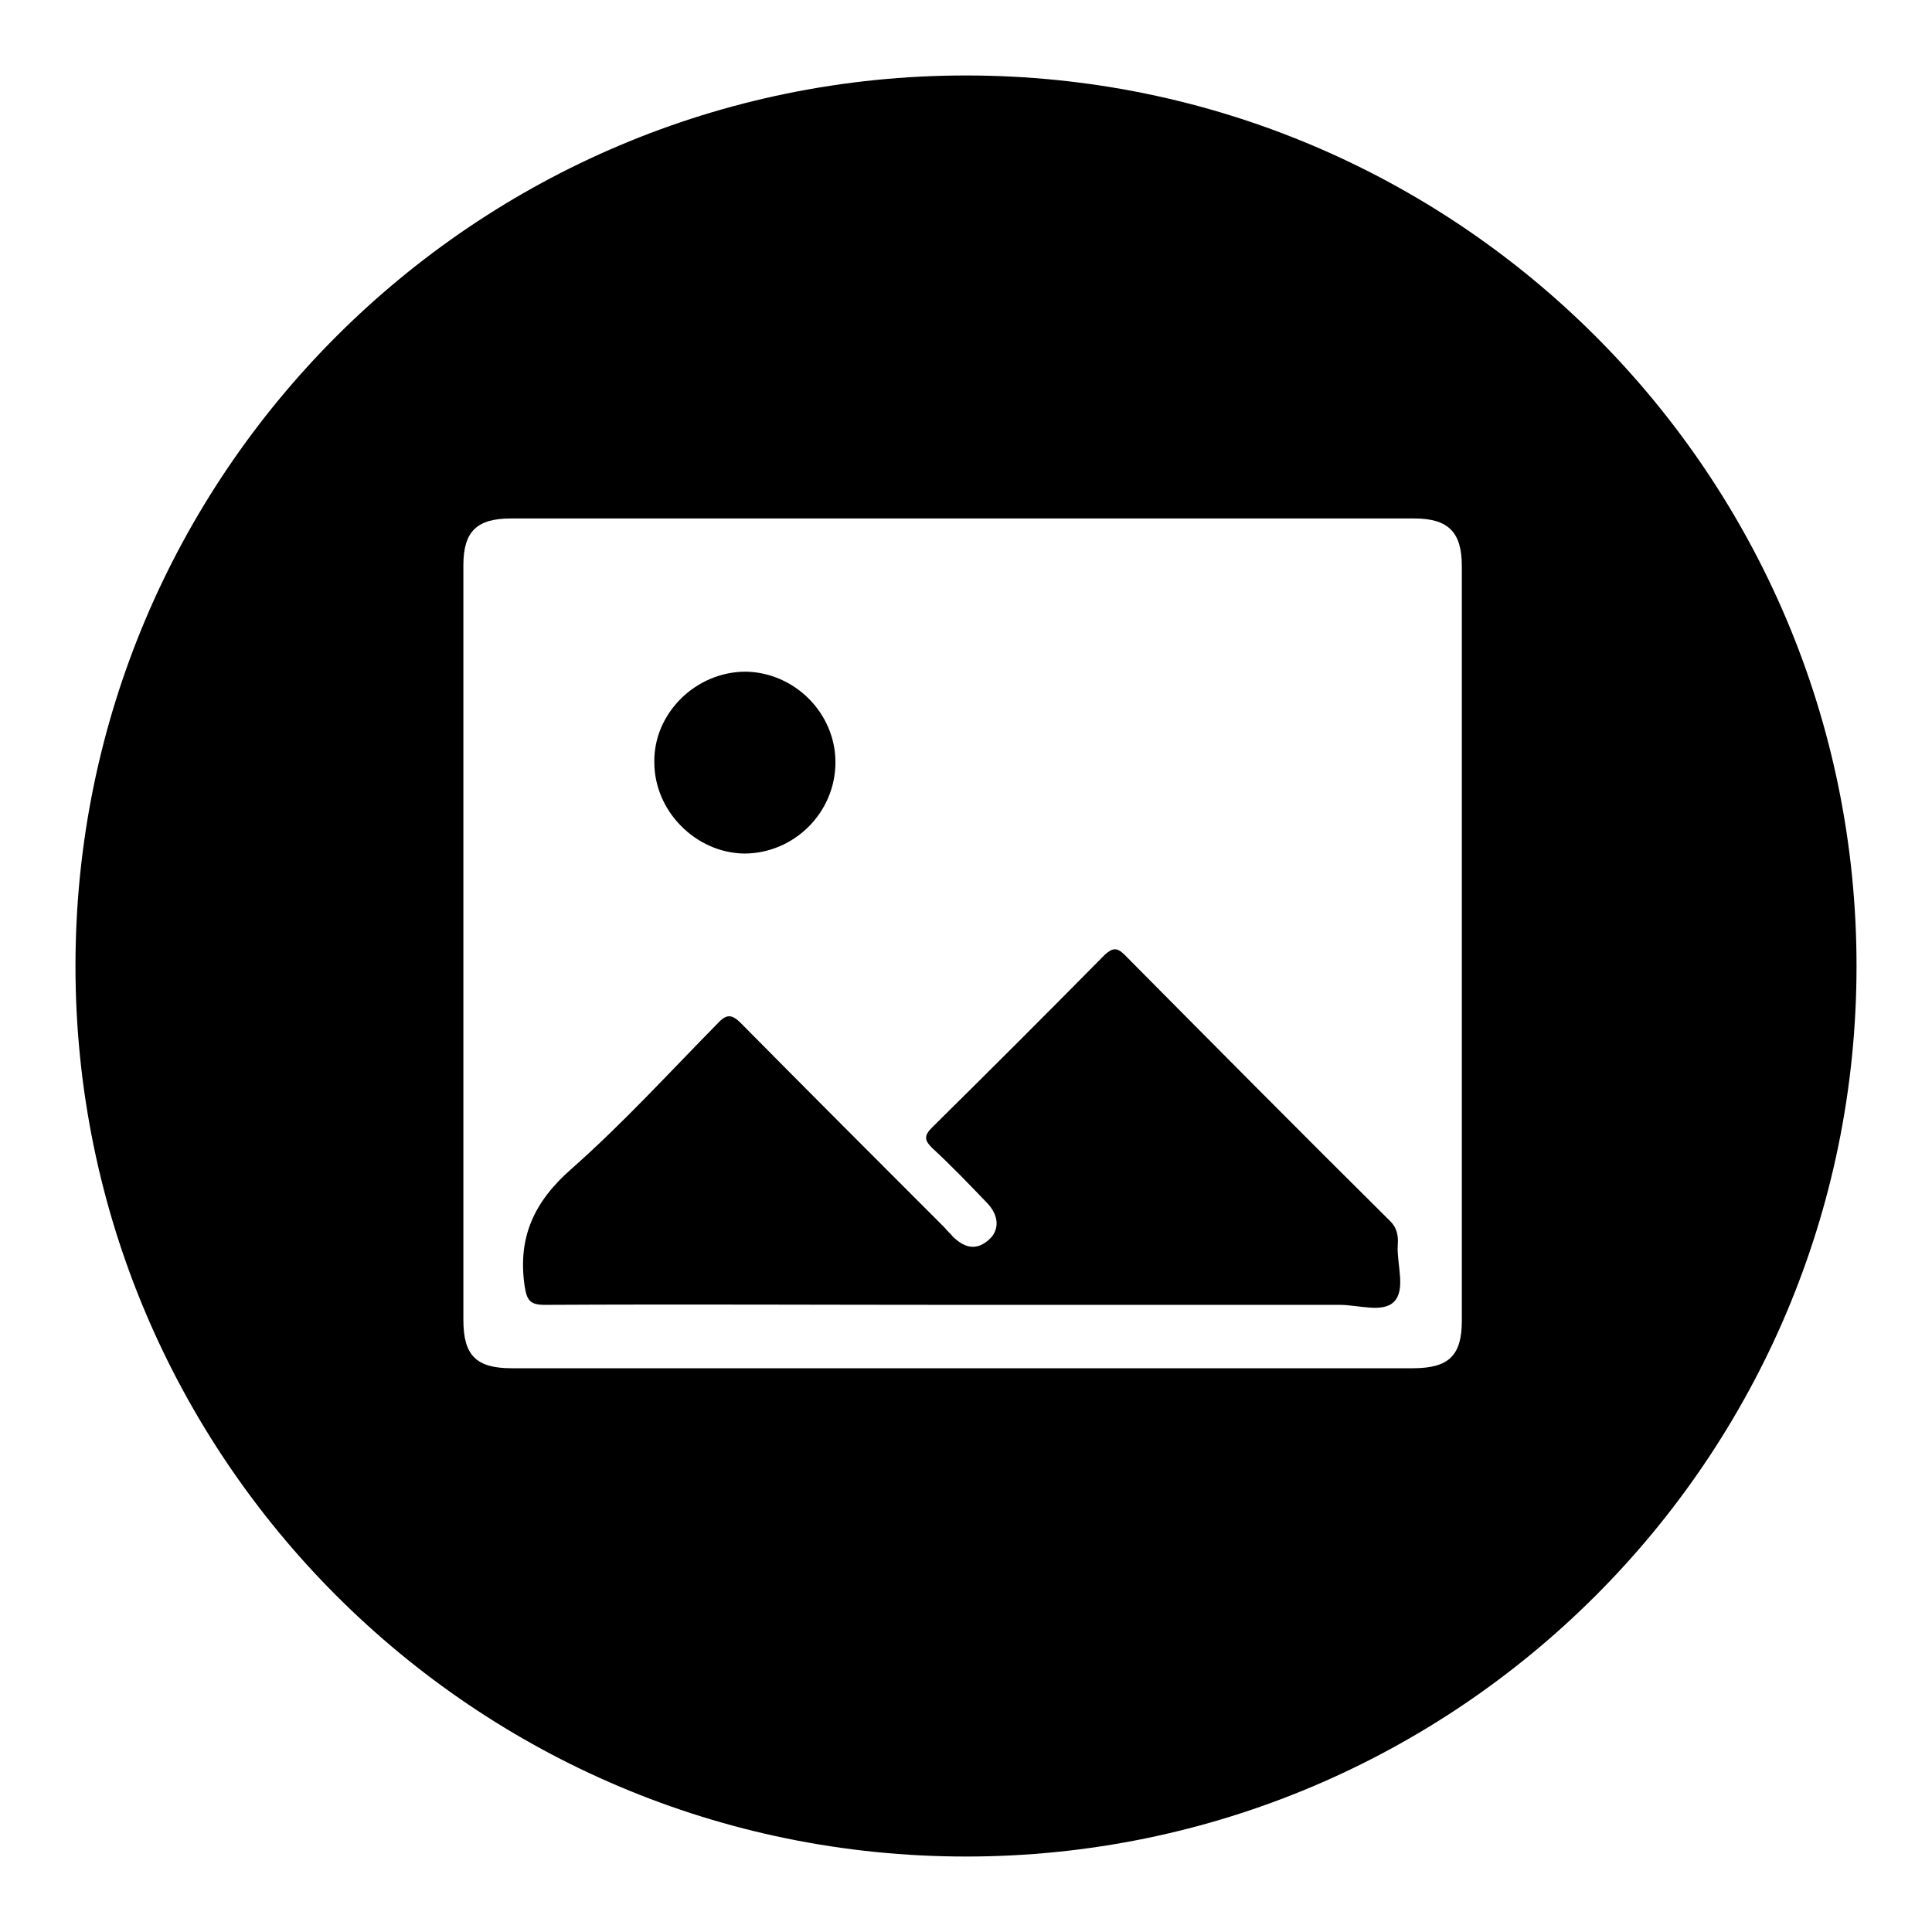
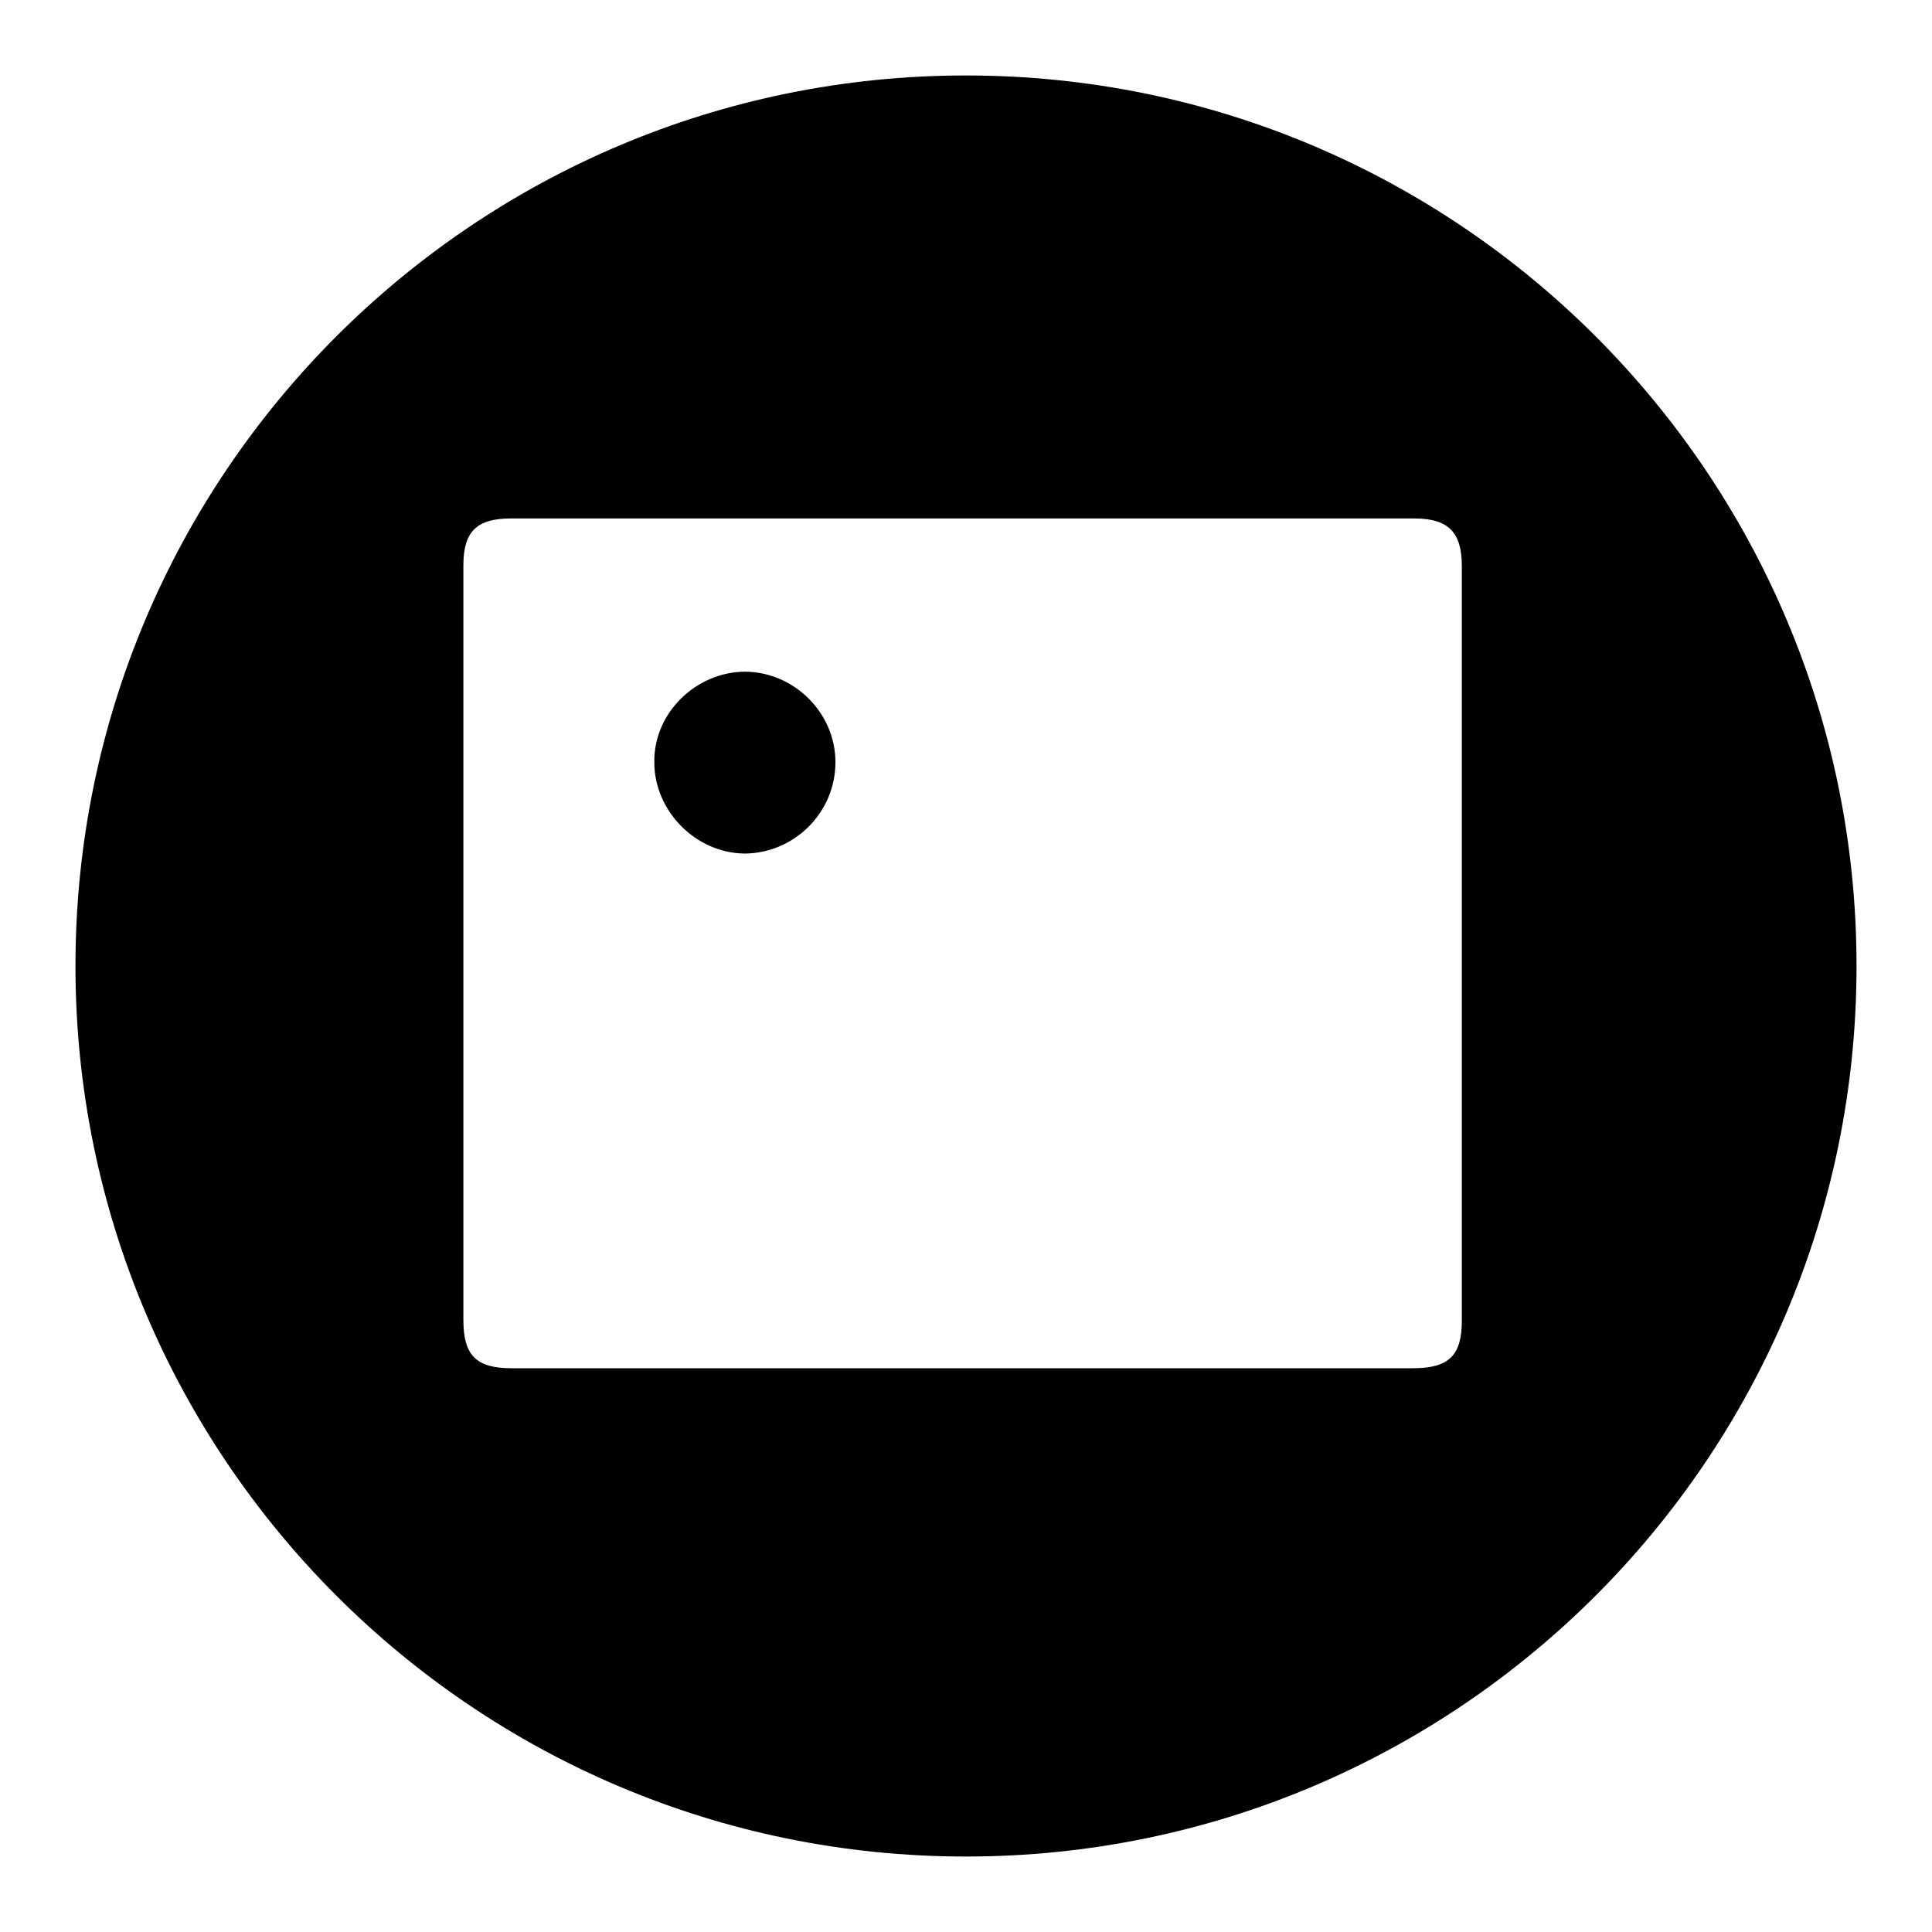
<svg xmlns="http://www.w3.org/2000/svg" version="1.1" x="0px" y="0px" viewBox="0 0 256 256" enable-background="new 0 0 256 256" xml:space="preserve">
  <g>
    <g>
      <path fill="#000000" d="M128,10C62.9,10,10,62.8,10,128c0,65.1,52.8,118,118,118c65.1,0,118-52.8,118-118C246,62.9,193.2,10,128,10z M187.2,181.3c-19.9,0-39.8,0-59.7,0s-39.8,0-59.7,0c-4.7,0-6.4-1.7-6.4-6.4c0-33.3,0-66.7,0-100c0-4.5,1.8-6.2,6.3-6.2c39.9,0,79.8,0,119.7,0c4.5,0,6.3,1.8,6.3,6.3c0,33.3,0,66.7,0,100C193.7,179.6,192,181.3,187.2,181.3z" />
-       <path fill="#000000" d="M185.2,165.1c0.1-1.2,0-2.3-1-3.3c-11.8-11.7-23.5-23.5-35.2-35.3c-1-1-1.6-0.9-2.6,0c-7.6,7.7-15.2,15.3-22.9,22.9c-1.1,1.1-1,1.7,0,2.7c2.5,2.3,4.8,4.7,7.2,7.2c1.7,1.7,1.8,3.7,0.3,5c-1.7,1.5-3.3,1-4.8-0.5c-0.3-0.4-0.7-0.7-1-1.1c-9-9-18-18-27-27.1c-1.2-1.2-1.9-1.3-3.1,0c-6.4,6.5-12.6,13.3-19.4,19.3c-4.9,4.3-7.1,9-6.2,15.4c0.3,2,0.7,2.6,2.7,2.6c18.4-0.1,36.7,0,55,0c16.8,0,33.5,0,50.3,0c2.5,0,5.7,1.1,7.2-0.4C186.3,170.9,185.1,167.6,185.2,165.1z" />
      <path fill="#000000" d="M98.6,113.1c6.6,0,12.1-5.4,12.1-12.1c0-6.5-5.4-11.9-11.9-12c-6.6,0-12.2,5.5-12.1,12C86.7,107.5,92.2,113,98.6,113.1z" />
    </g>
  </g>
</svg>